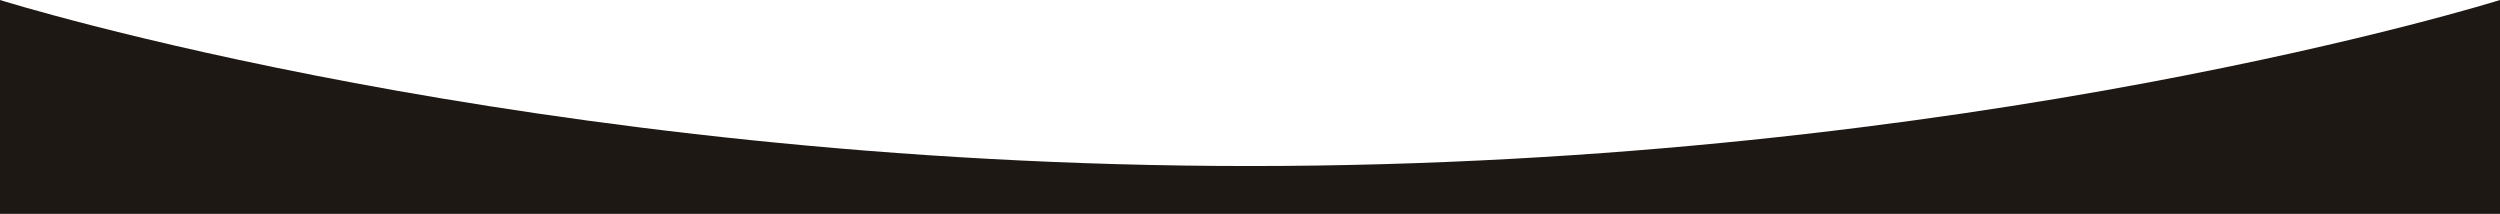
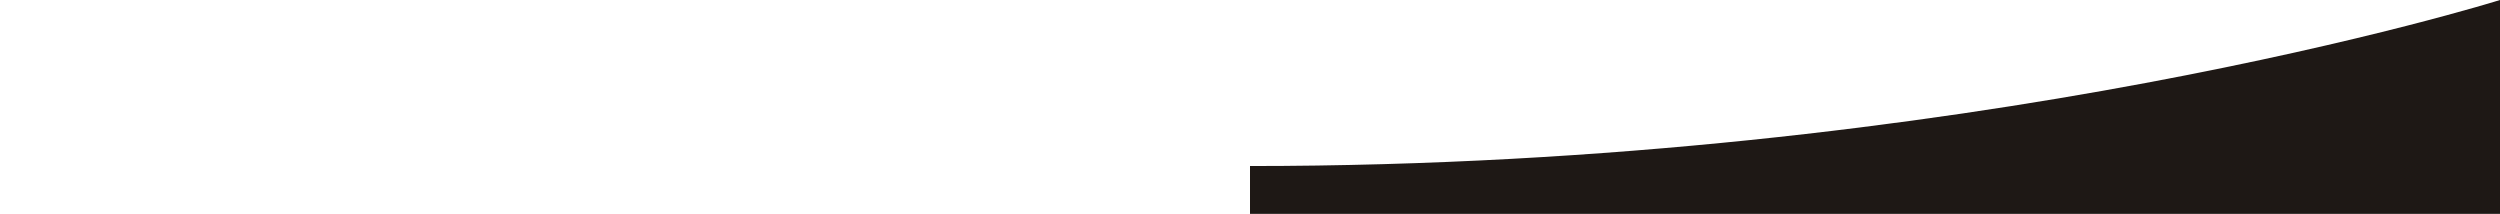
<svg xmlns="http://www.w3.org/2000/svg" width="1438" height="123" viewBox="0 0 1438 123" fill="none">
-   <path d="M0 123H1438V0C1438 0 1133.92 95.5 719 95.5C304.077 95.5 0 0 0 0V123Z" fill="#1E1815" />
+   <path d="M0 123H1438V0C1438 0 1133.92 95.5 719 95.5V123Z" fill="#1E1815" />
</svg>